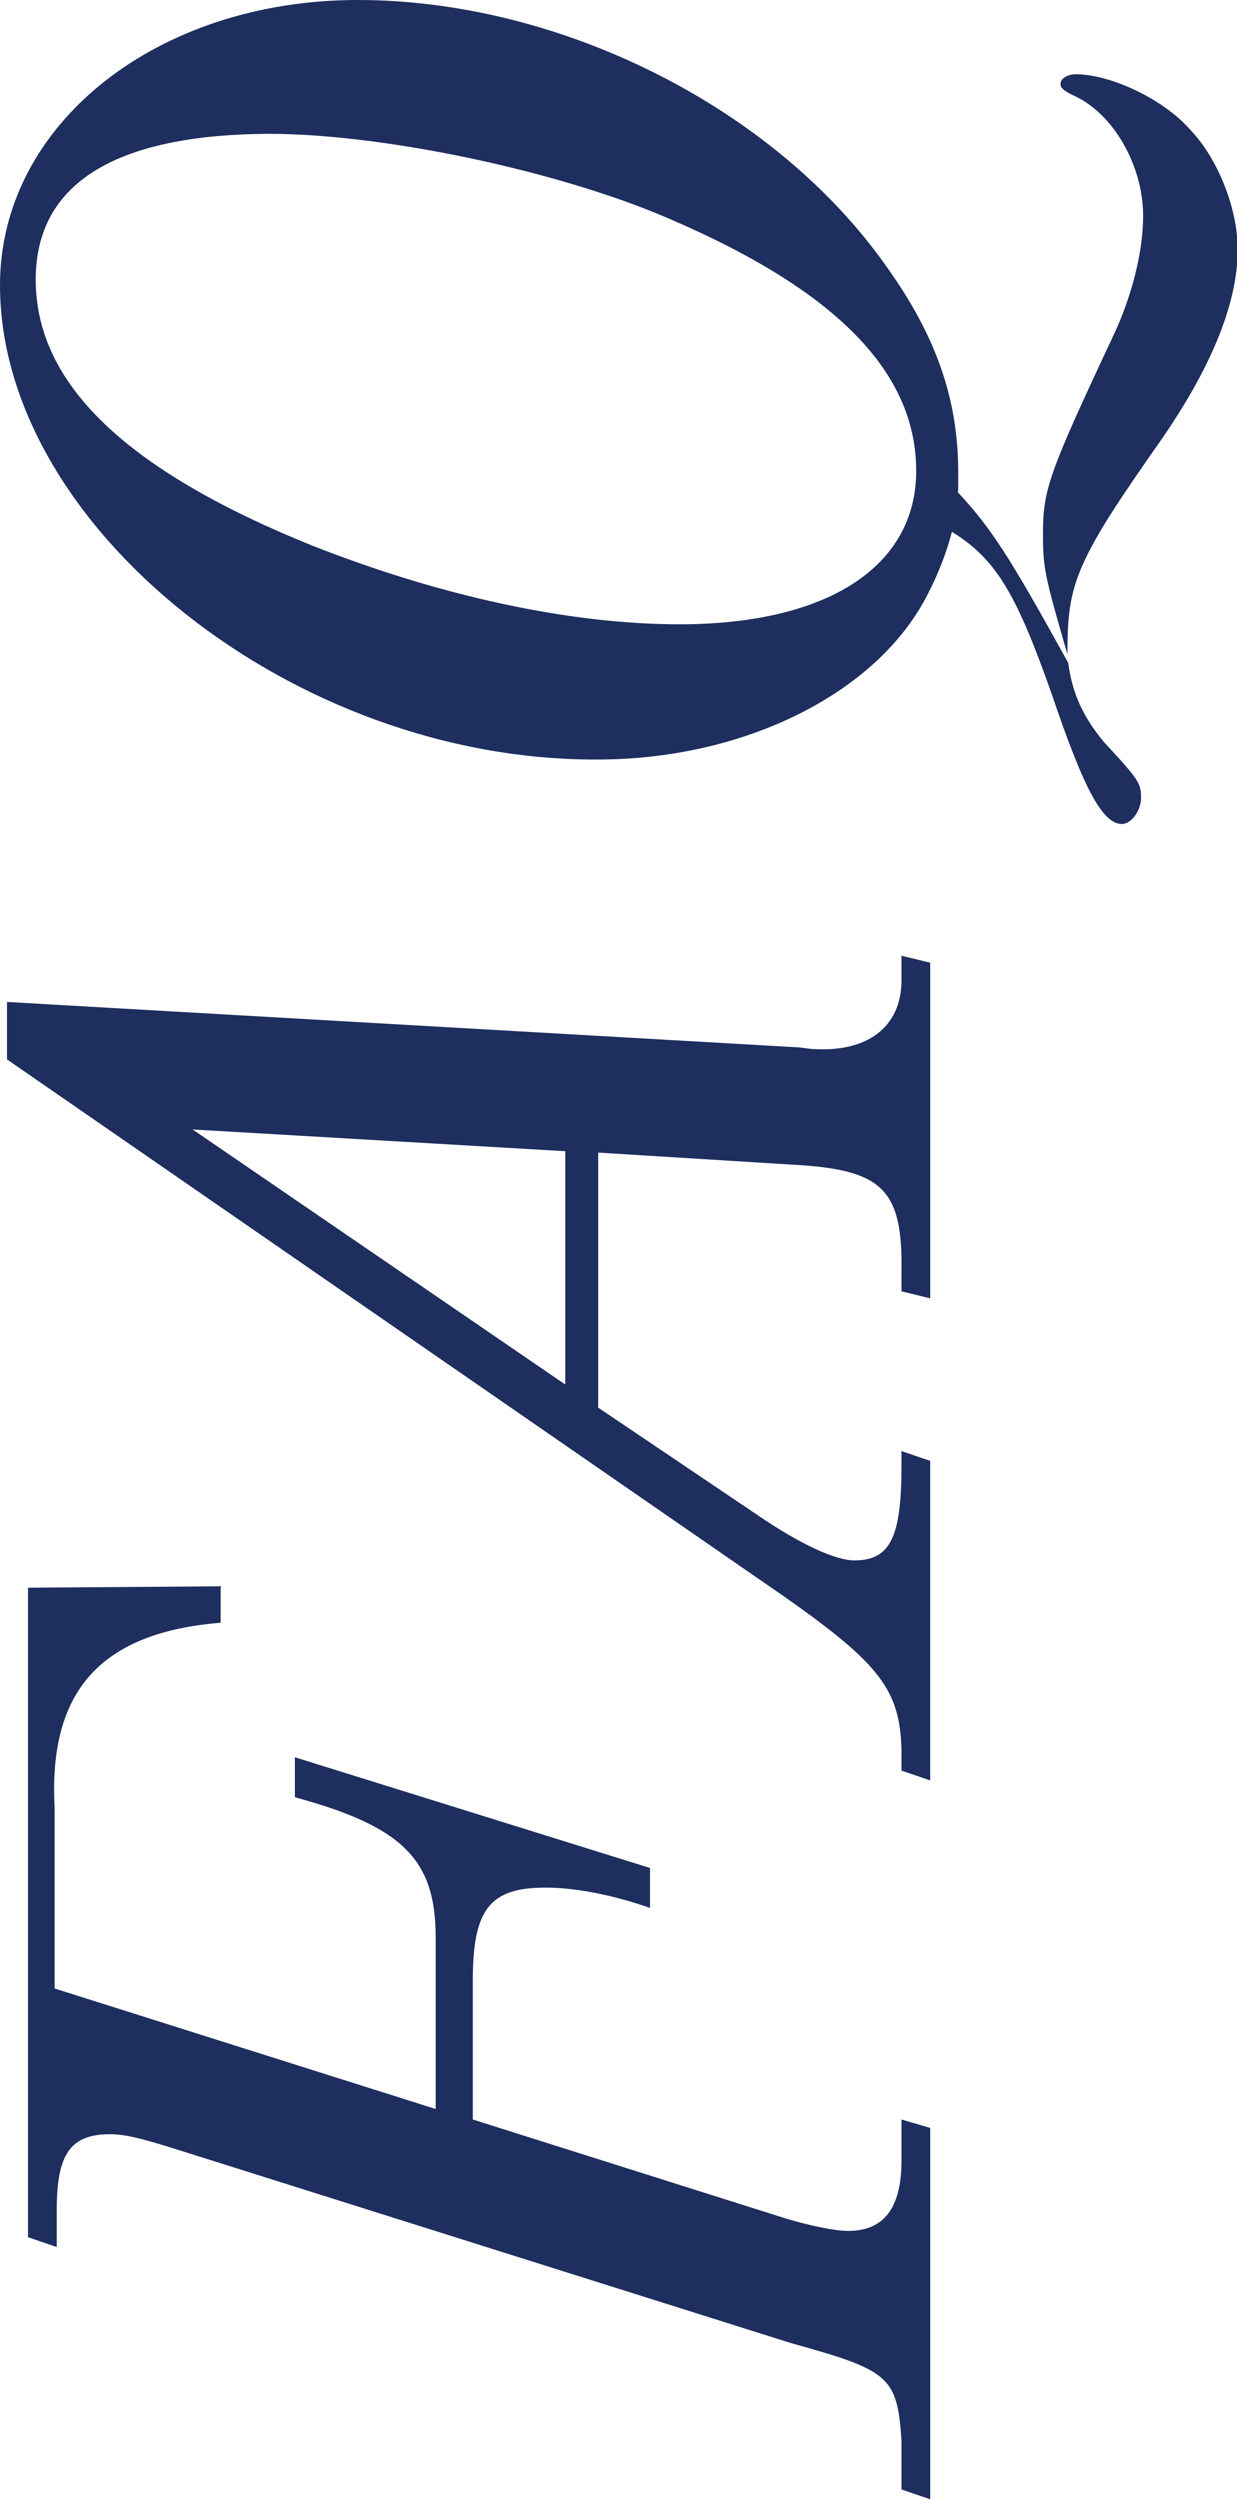
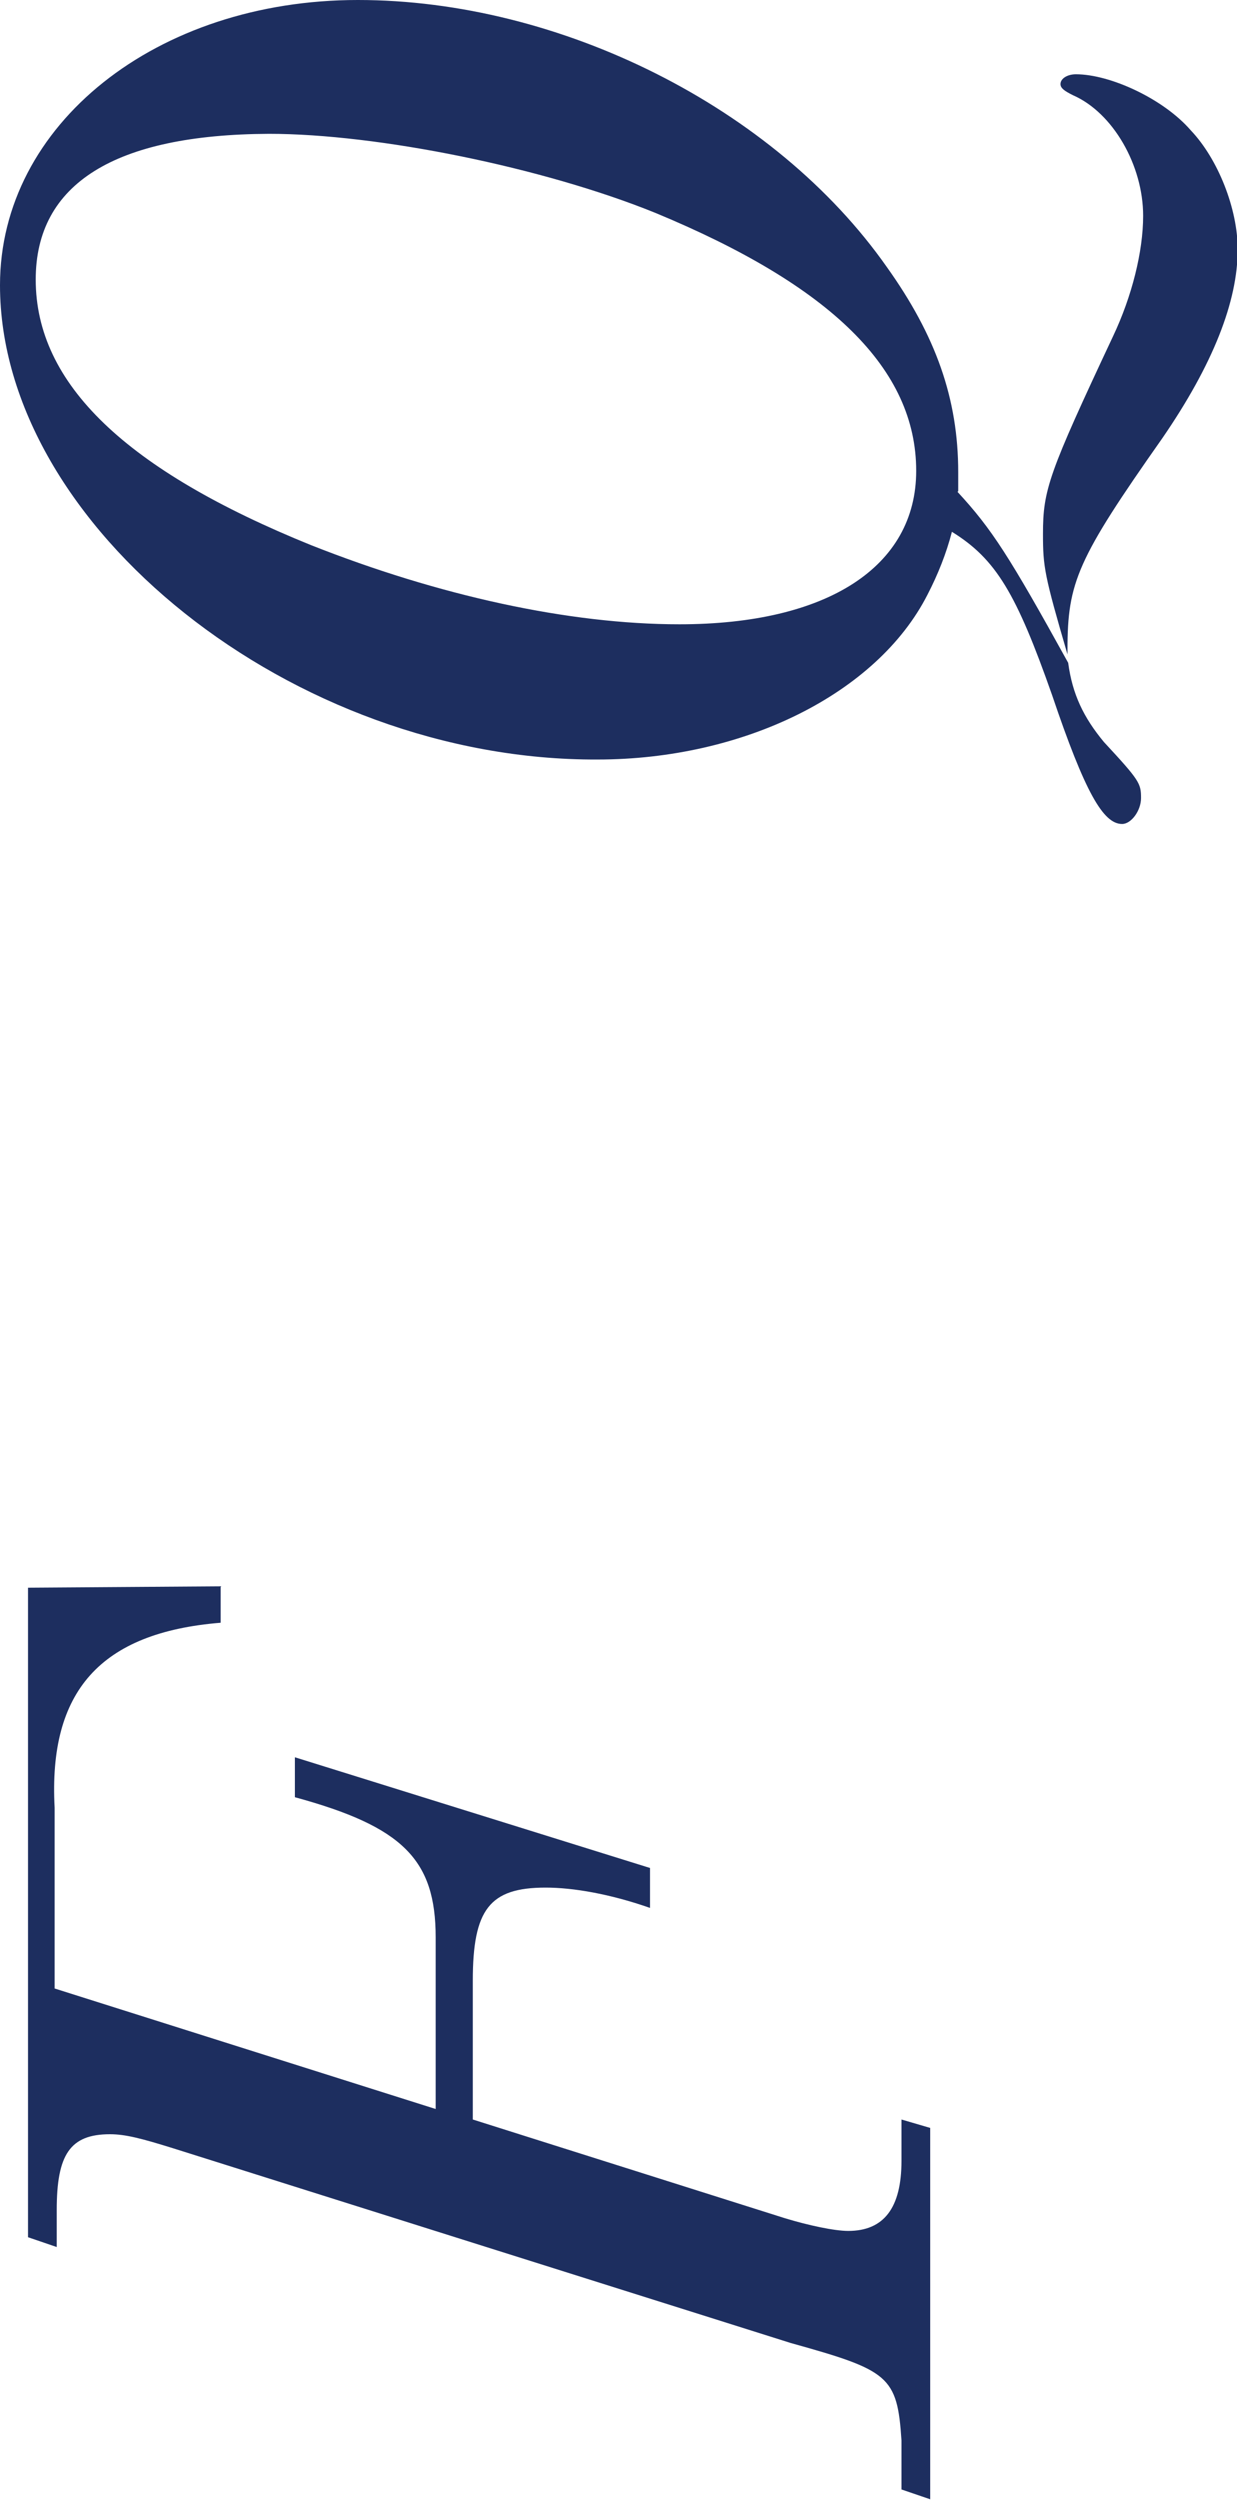
<svg xmlns="http://www.w3.org/2000/svg" id="_レイヤー_1" data-name="レイヤー 1" viewBox="0 0 17.66 35.68">
  <defs>
    <style>
      .cls-1 {
        fill: #1d2e5f;
        stroke-width: 0px;
      }
    </style>
  </defs>
  <path class="cls-1" d="m3.15,22.65v.51c-1.72.14-2.46.98-2.37,2.64v2.58l5.44,1.72v-2.45c0-1.11-.47-1.58-2.01-2v-.57l5.07,1.58v.57c-.57-.2-1.1-.29-1.49-.29-.8,0-1.04.31-1.04,1.33v1.98l4.46,1.41c.33.1.7.18.9.18.51,0,.76-.33.76-1v-.59l.41.12v5.3l-.41-.14v-.7c-.06-.92-.18-1-1.58-1.39l-8.82-2.78c-.45-.14-.68-.2-.9-.2-.57,0-.76.29-.76,1.08v.53l-.41-.14v-9.27l2.76-.02Z" />
-   <path class="cls-1" d="m11.42,14.95l.16.02c.8.06,1.29-.31,1.29-.98v-.35l.41.1v4.79l-.41-.1v-.27c.02-1.15-.25-1.45-1.43-1.53l-2.9-.18v3.64l2.27,1.53c.63.43,1.12.65,1.39.65.51,0,.67-.33.67-1.35v-.21l.41.14v4.56l-.41-.14v-.29c-.02-.86-.31-1.23-1.64-2.17L.1,15.12v-.82l11.33.65Zm-8.67,1.17l5.32,3.64v-3.33l-5.32-.31Z" />
  <path class="cls-1" d="m13.67,7.02c.49.53.74.92,1.58,2.44.06.45.22.78.51,1.13.51.55.53.59.53.8,0,.18-.14.37-.27.37-.27,0-.53-.45-1-1.84-.51-1.45-.8-1.94-1.43-2.33-.08.31-.2.61-.35.9-.72,1.41-2.62,2.35-4.71,2.35C4.19,10.86,0,7.51,0,4.07,0,1.78,2.23,0,5.11,0s5.95,1.53,7.55,3.81c.7.98,1.02,1.88,1.02,2.93v.27Zm-9.23.76c1.82.72,3.68,1.13,5.26,1.13,2.11,0,3.38-.82,3.38-2.19,0-1.45-1.21-2.64-3.72-3.68-1.6-.65-3.97-1.13-5.52-1.13C1.64,1.92.51,2.62.51,3.99c0,1.49,1.29,2.72,3.93,3.79Zm10.8,1.56c-.33-1.13-.35-1.25-.35-1.72,0-.63.08-.86,1-2.82.27-.57.43-1.21.43-1.72,0-.72-.43-1.47-1-1.72-.12-.06-.18-.1-.18-.16,0-.08.1-.14.22-.14.49,0,1.25.35,1.64.8.39.41.67,1.12.67,1.7,0,.74-.35,1.64-1.08,2.7-1.21,1.72-1.35,2.05-1.35,3.01v.06Z" />
</svg>